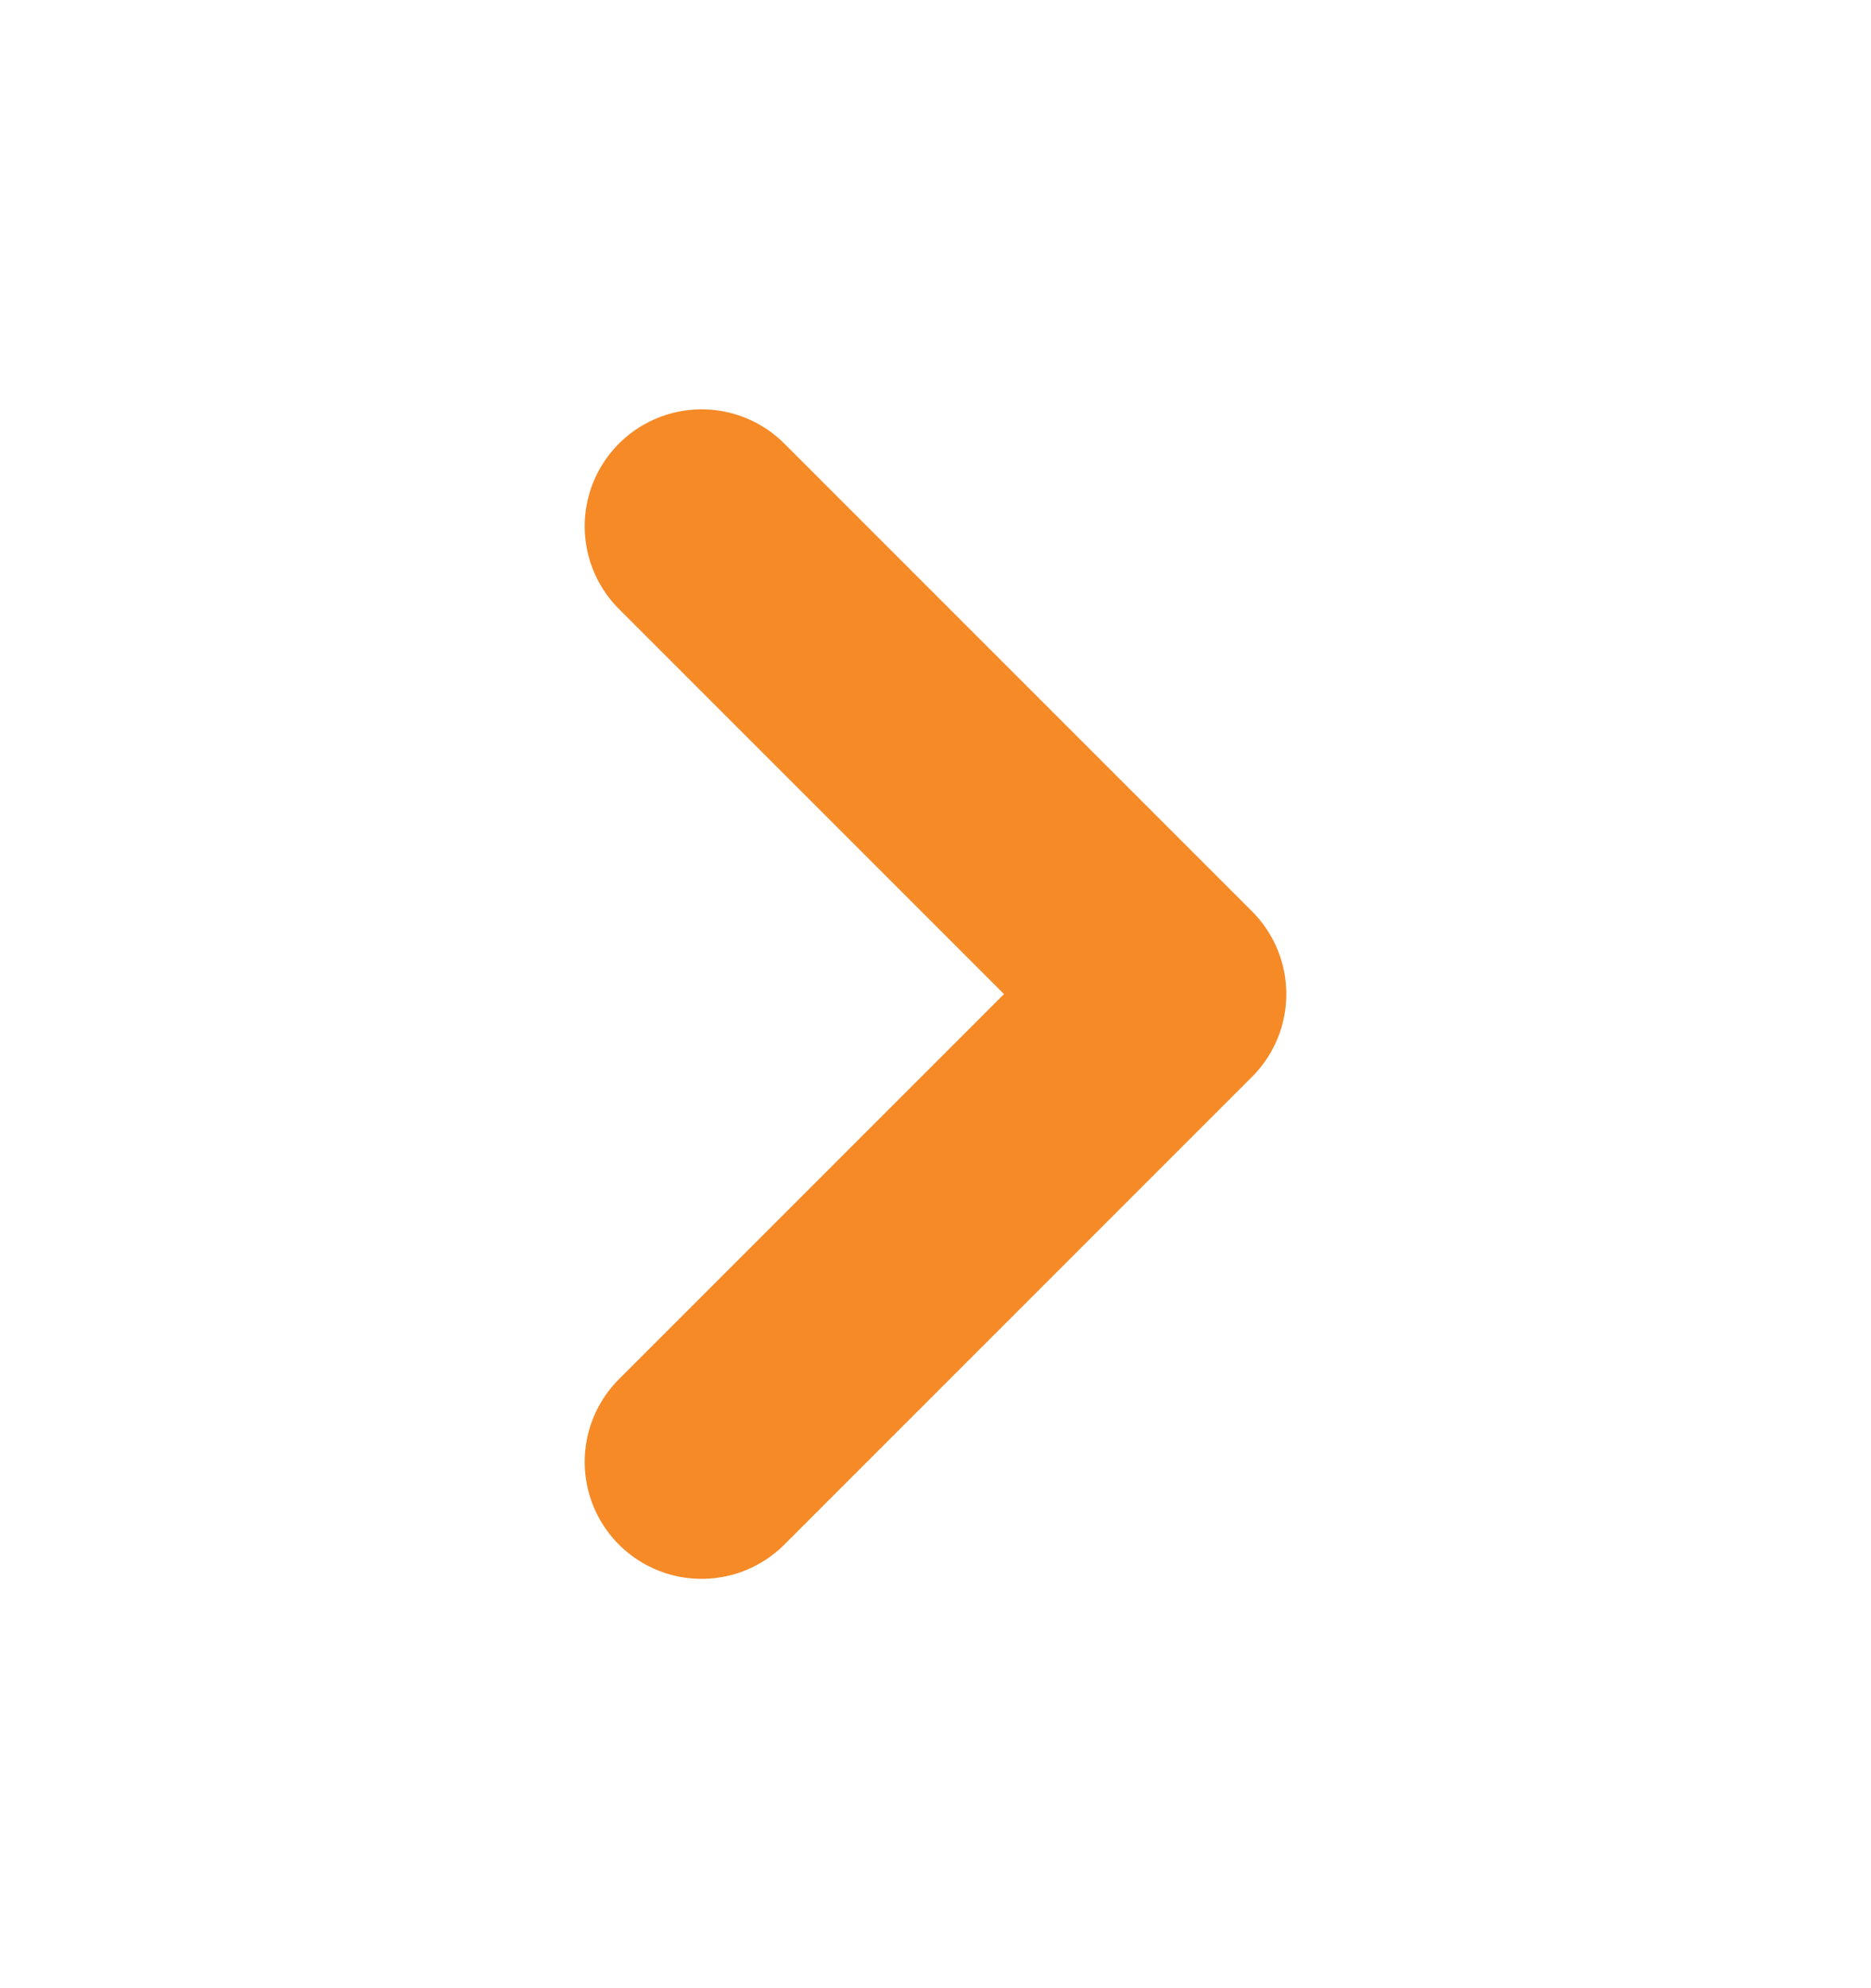
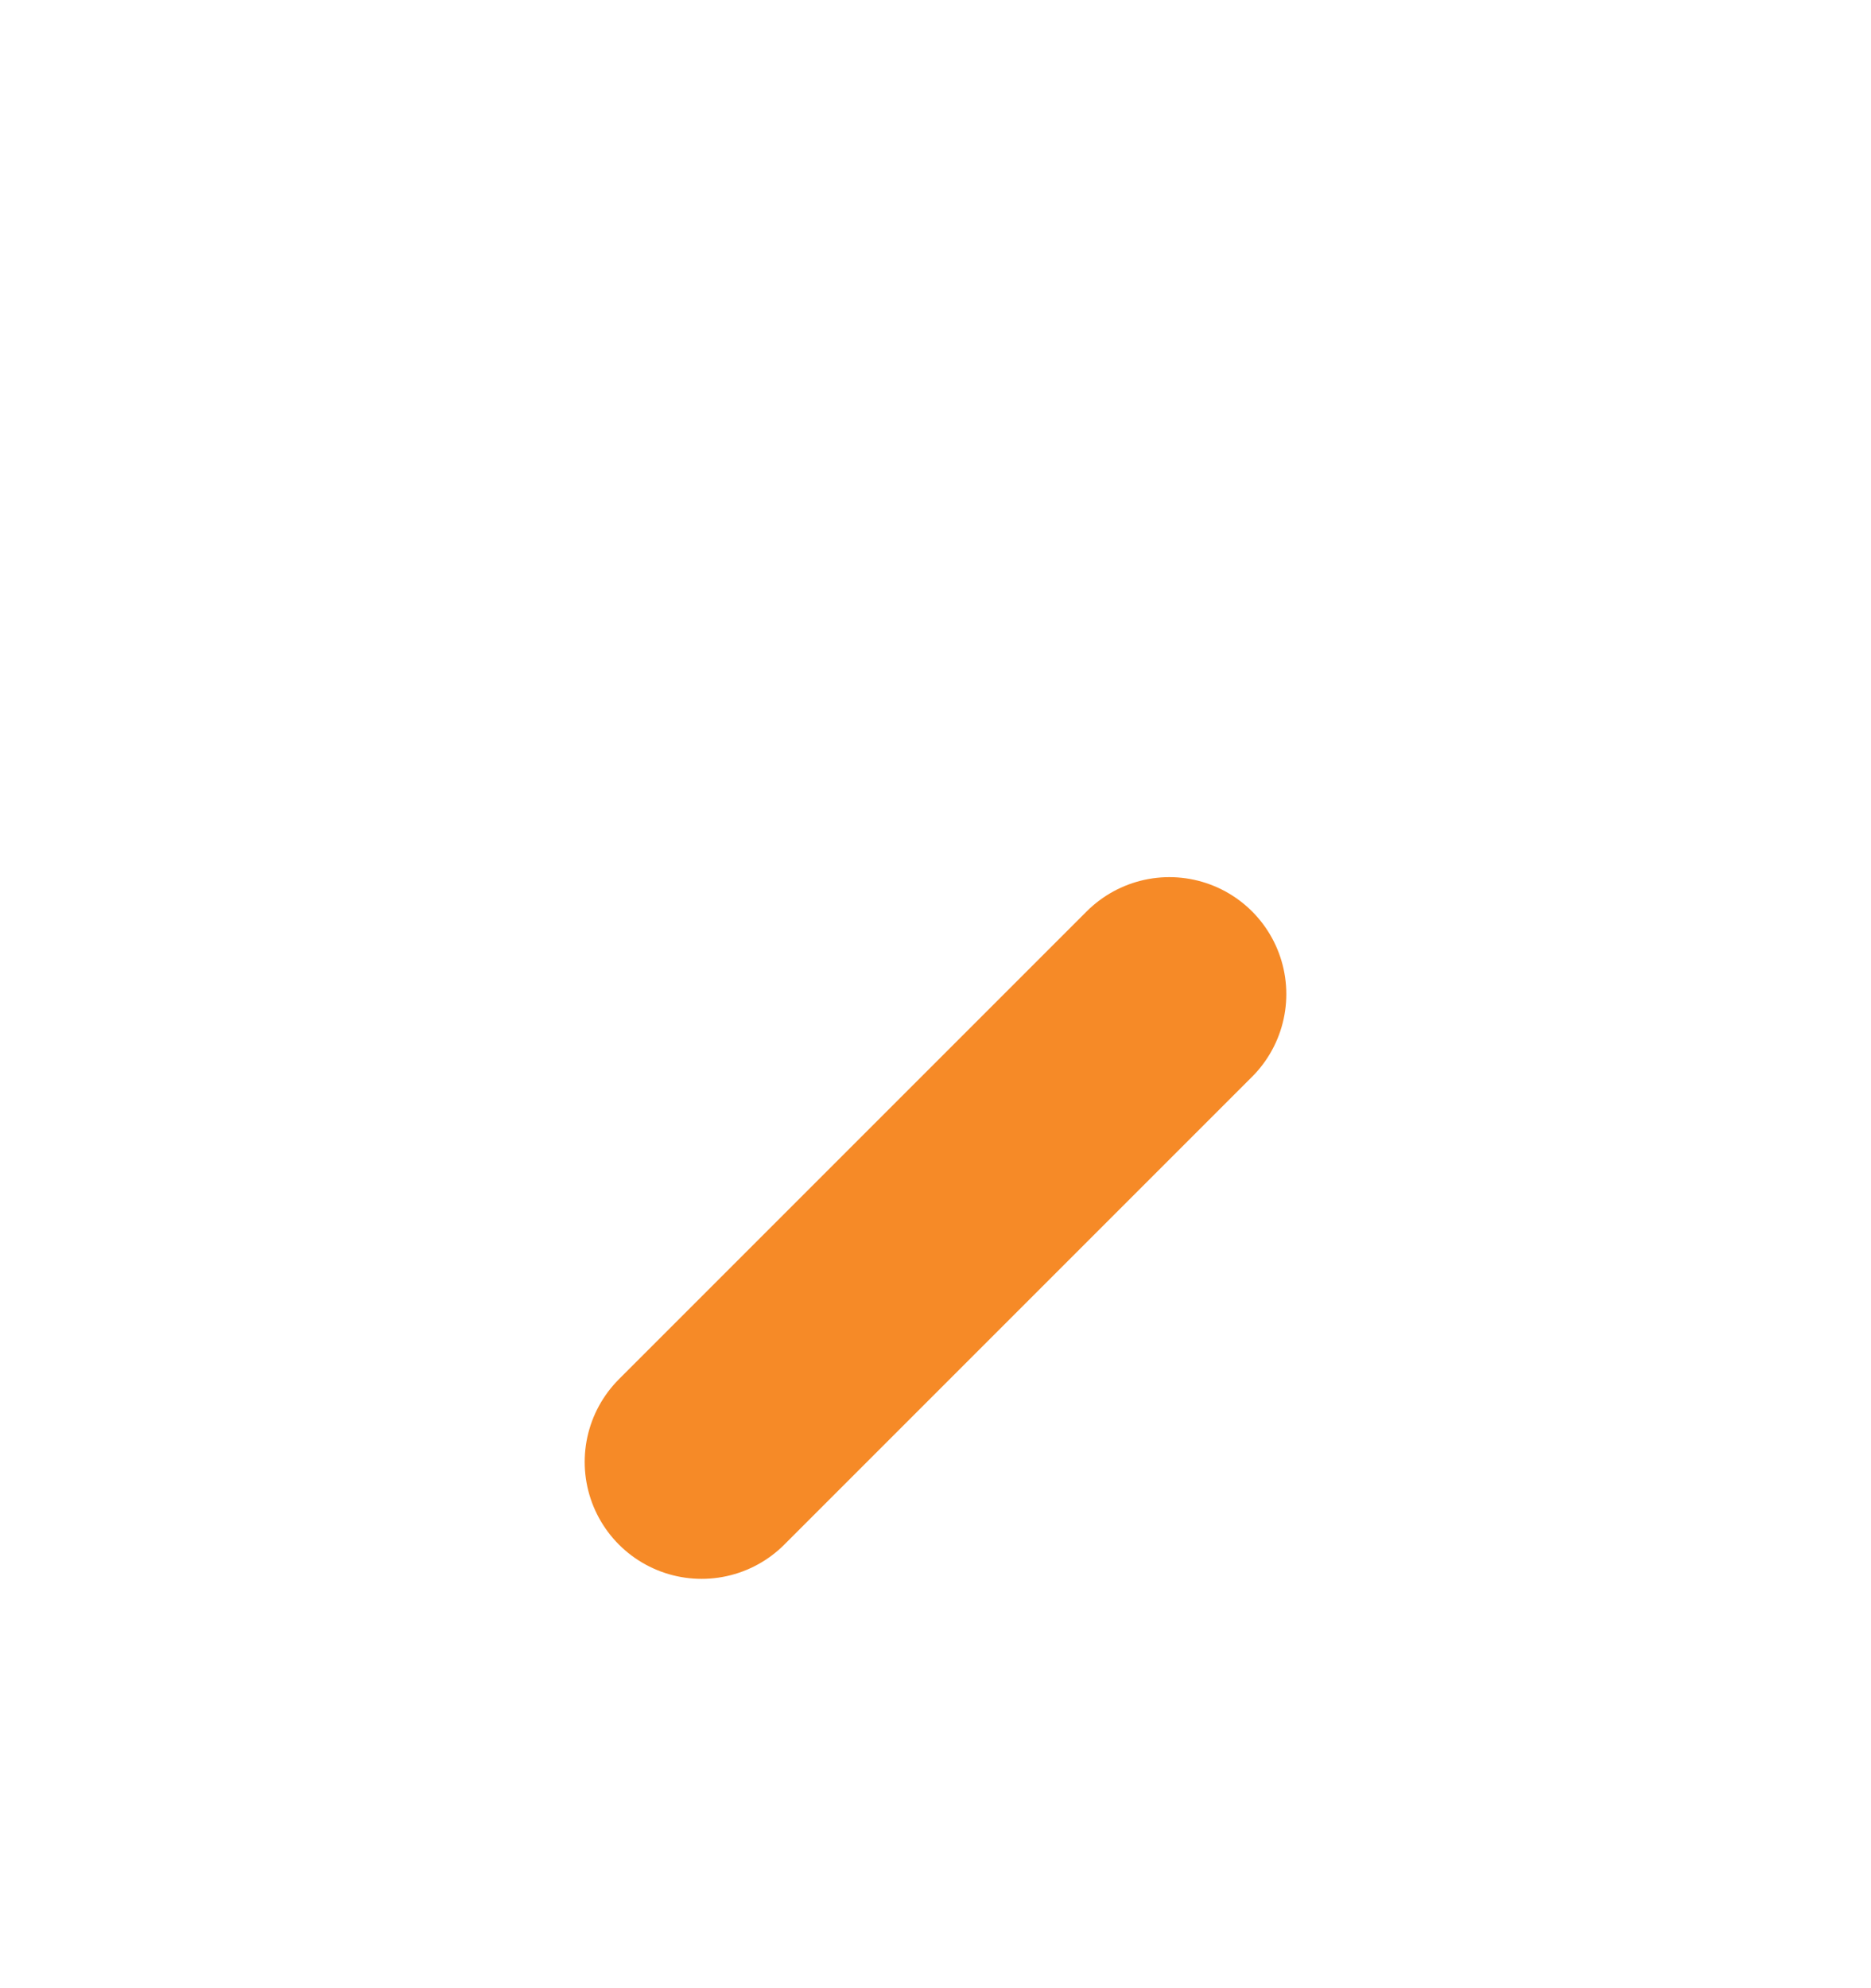
<svg xmlns="http://www.w3.org/2000/svg" width="16" height="17" viewBox="0 0 16 17" fill="none">
-   <path d="M6 12.5L10 8.5L6 4.5" stroke="#F68A27" stroke-width="2" stroke-linecap="round" stroke-linejoin="round" />
+   <path d="M6 12.5L10 8.5" stroke="#F68A27" stroke-width="2" stroke-linecap="round" stroke-linejoin="round" />
</svg>